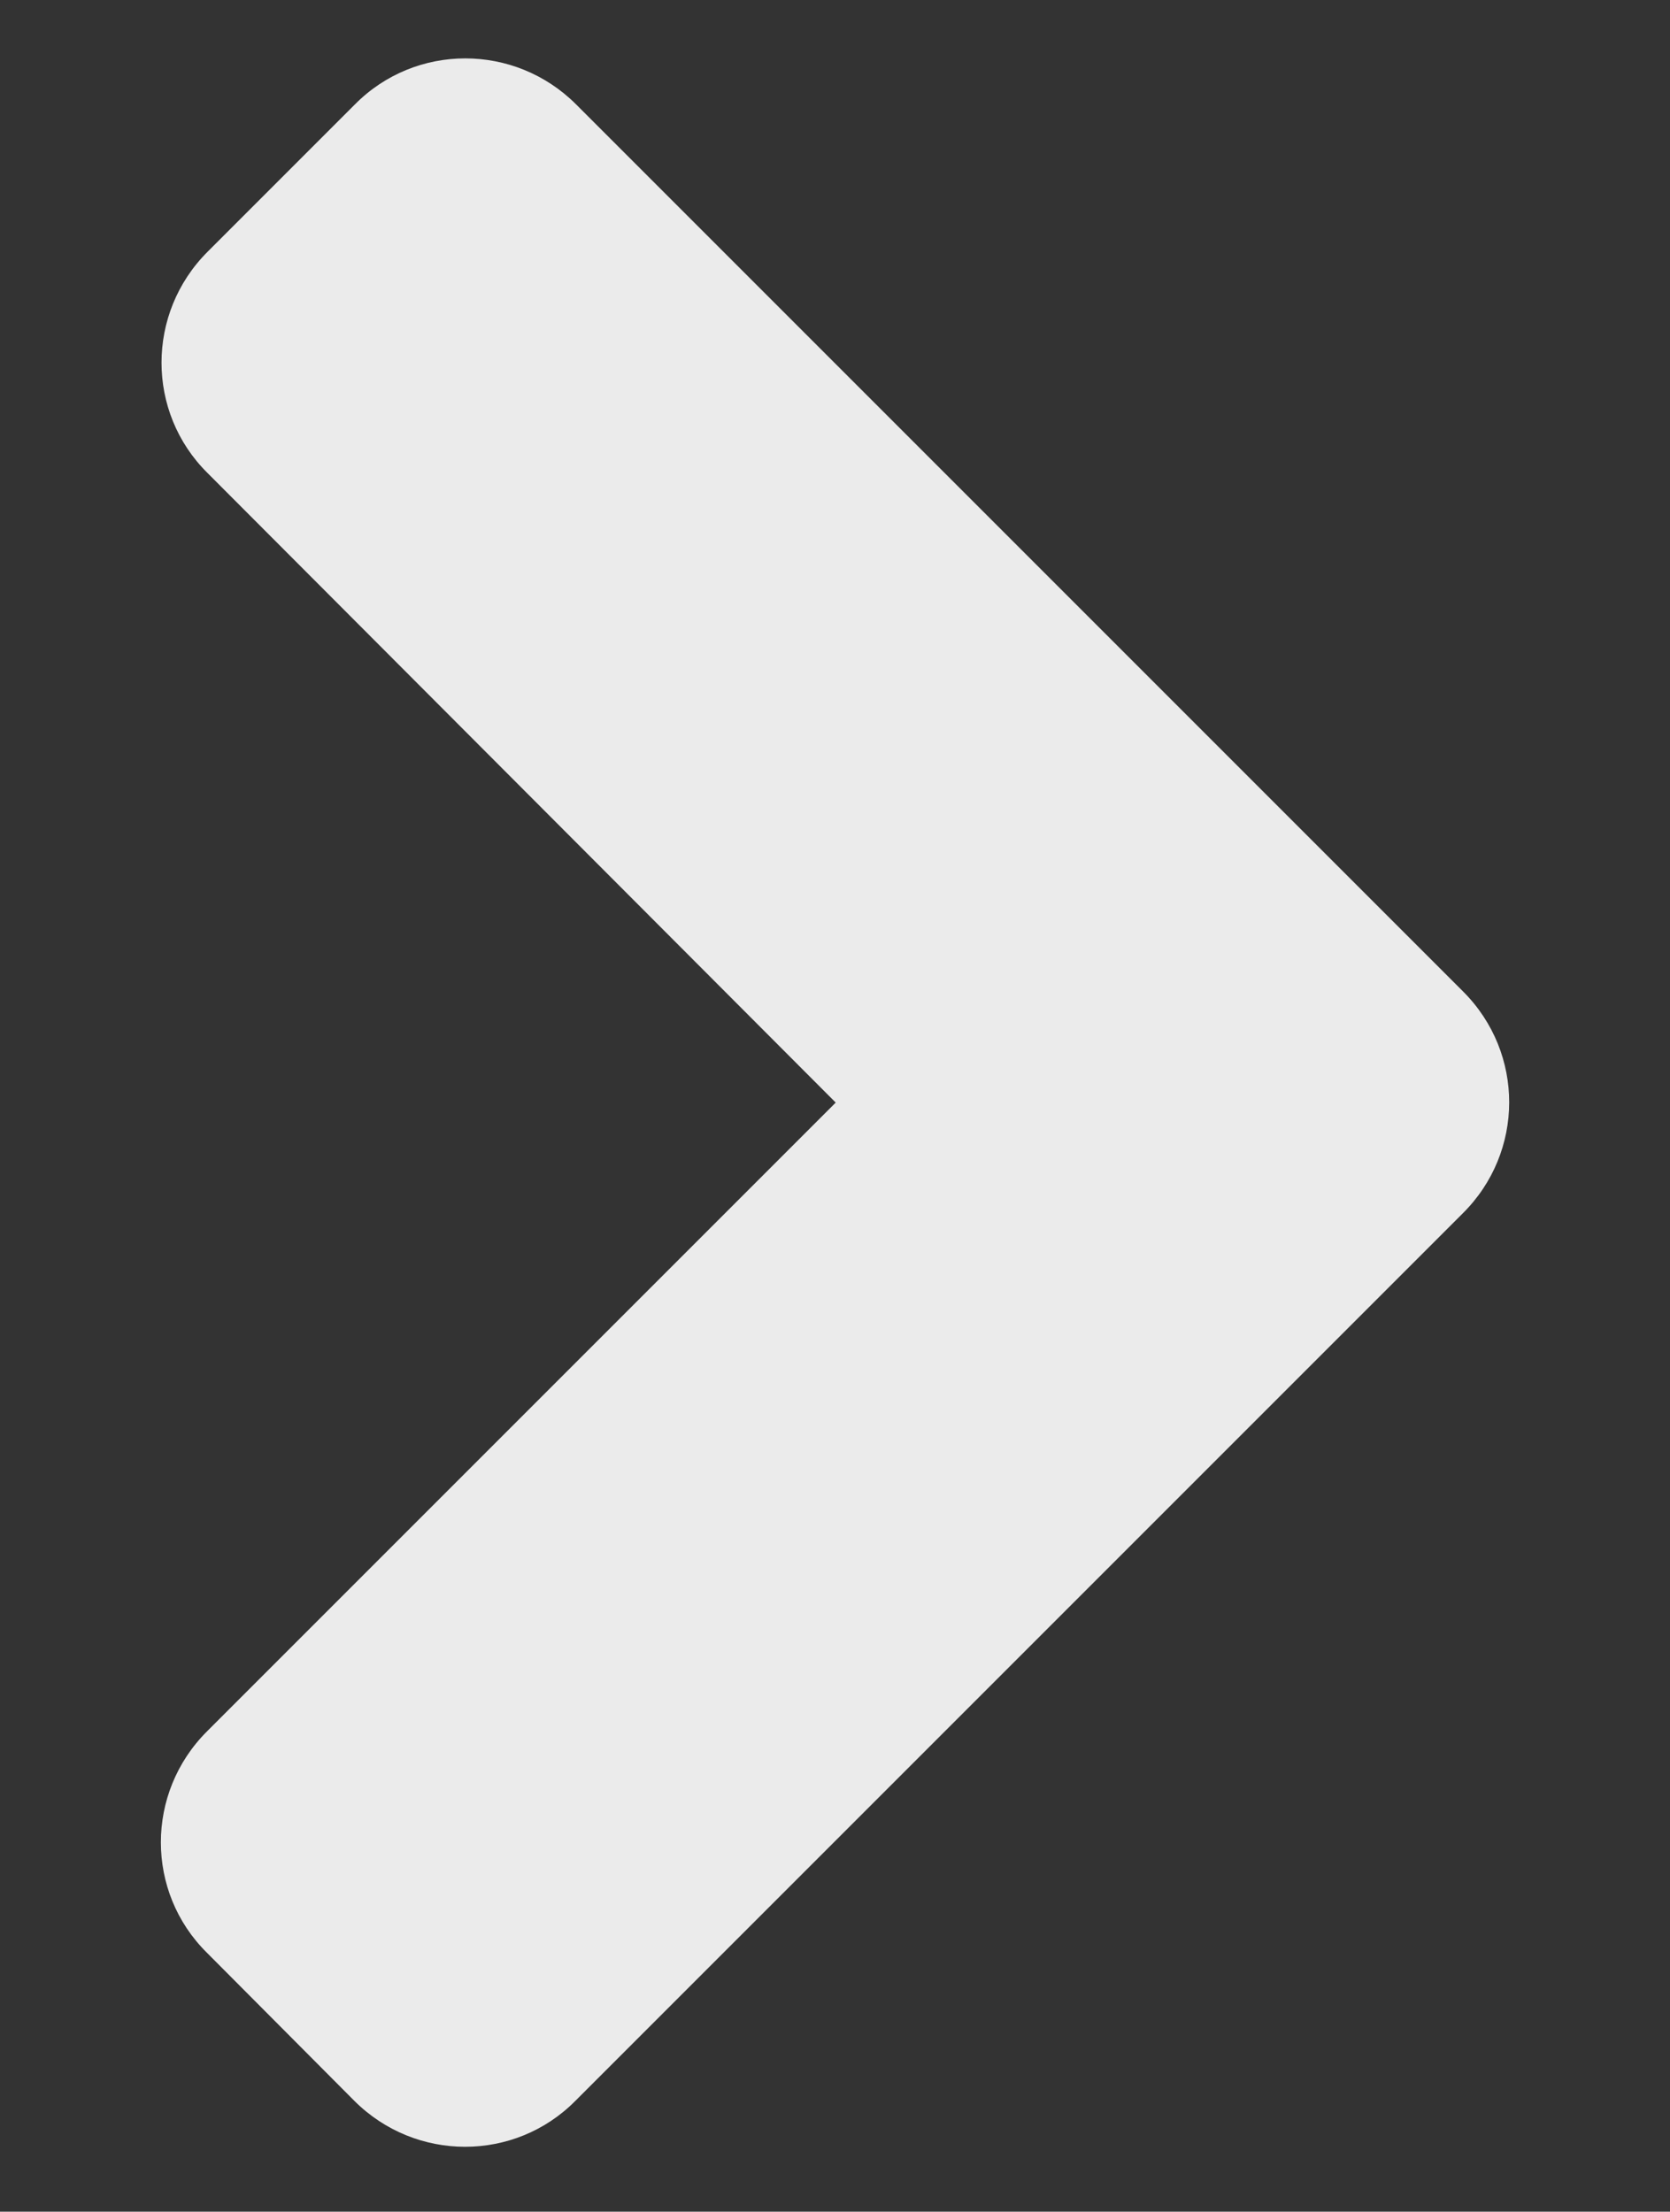
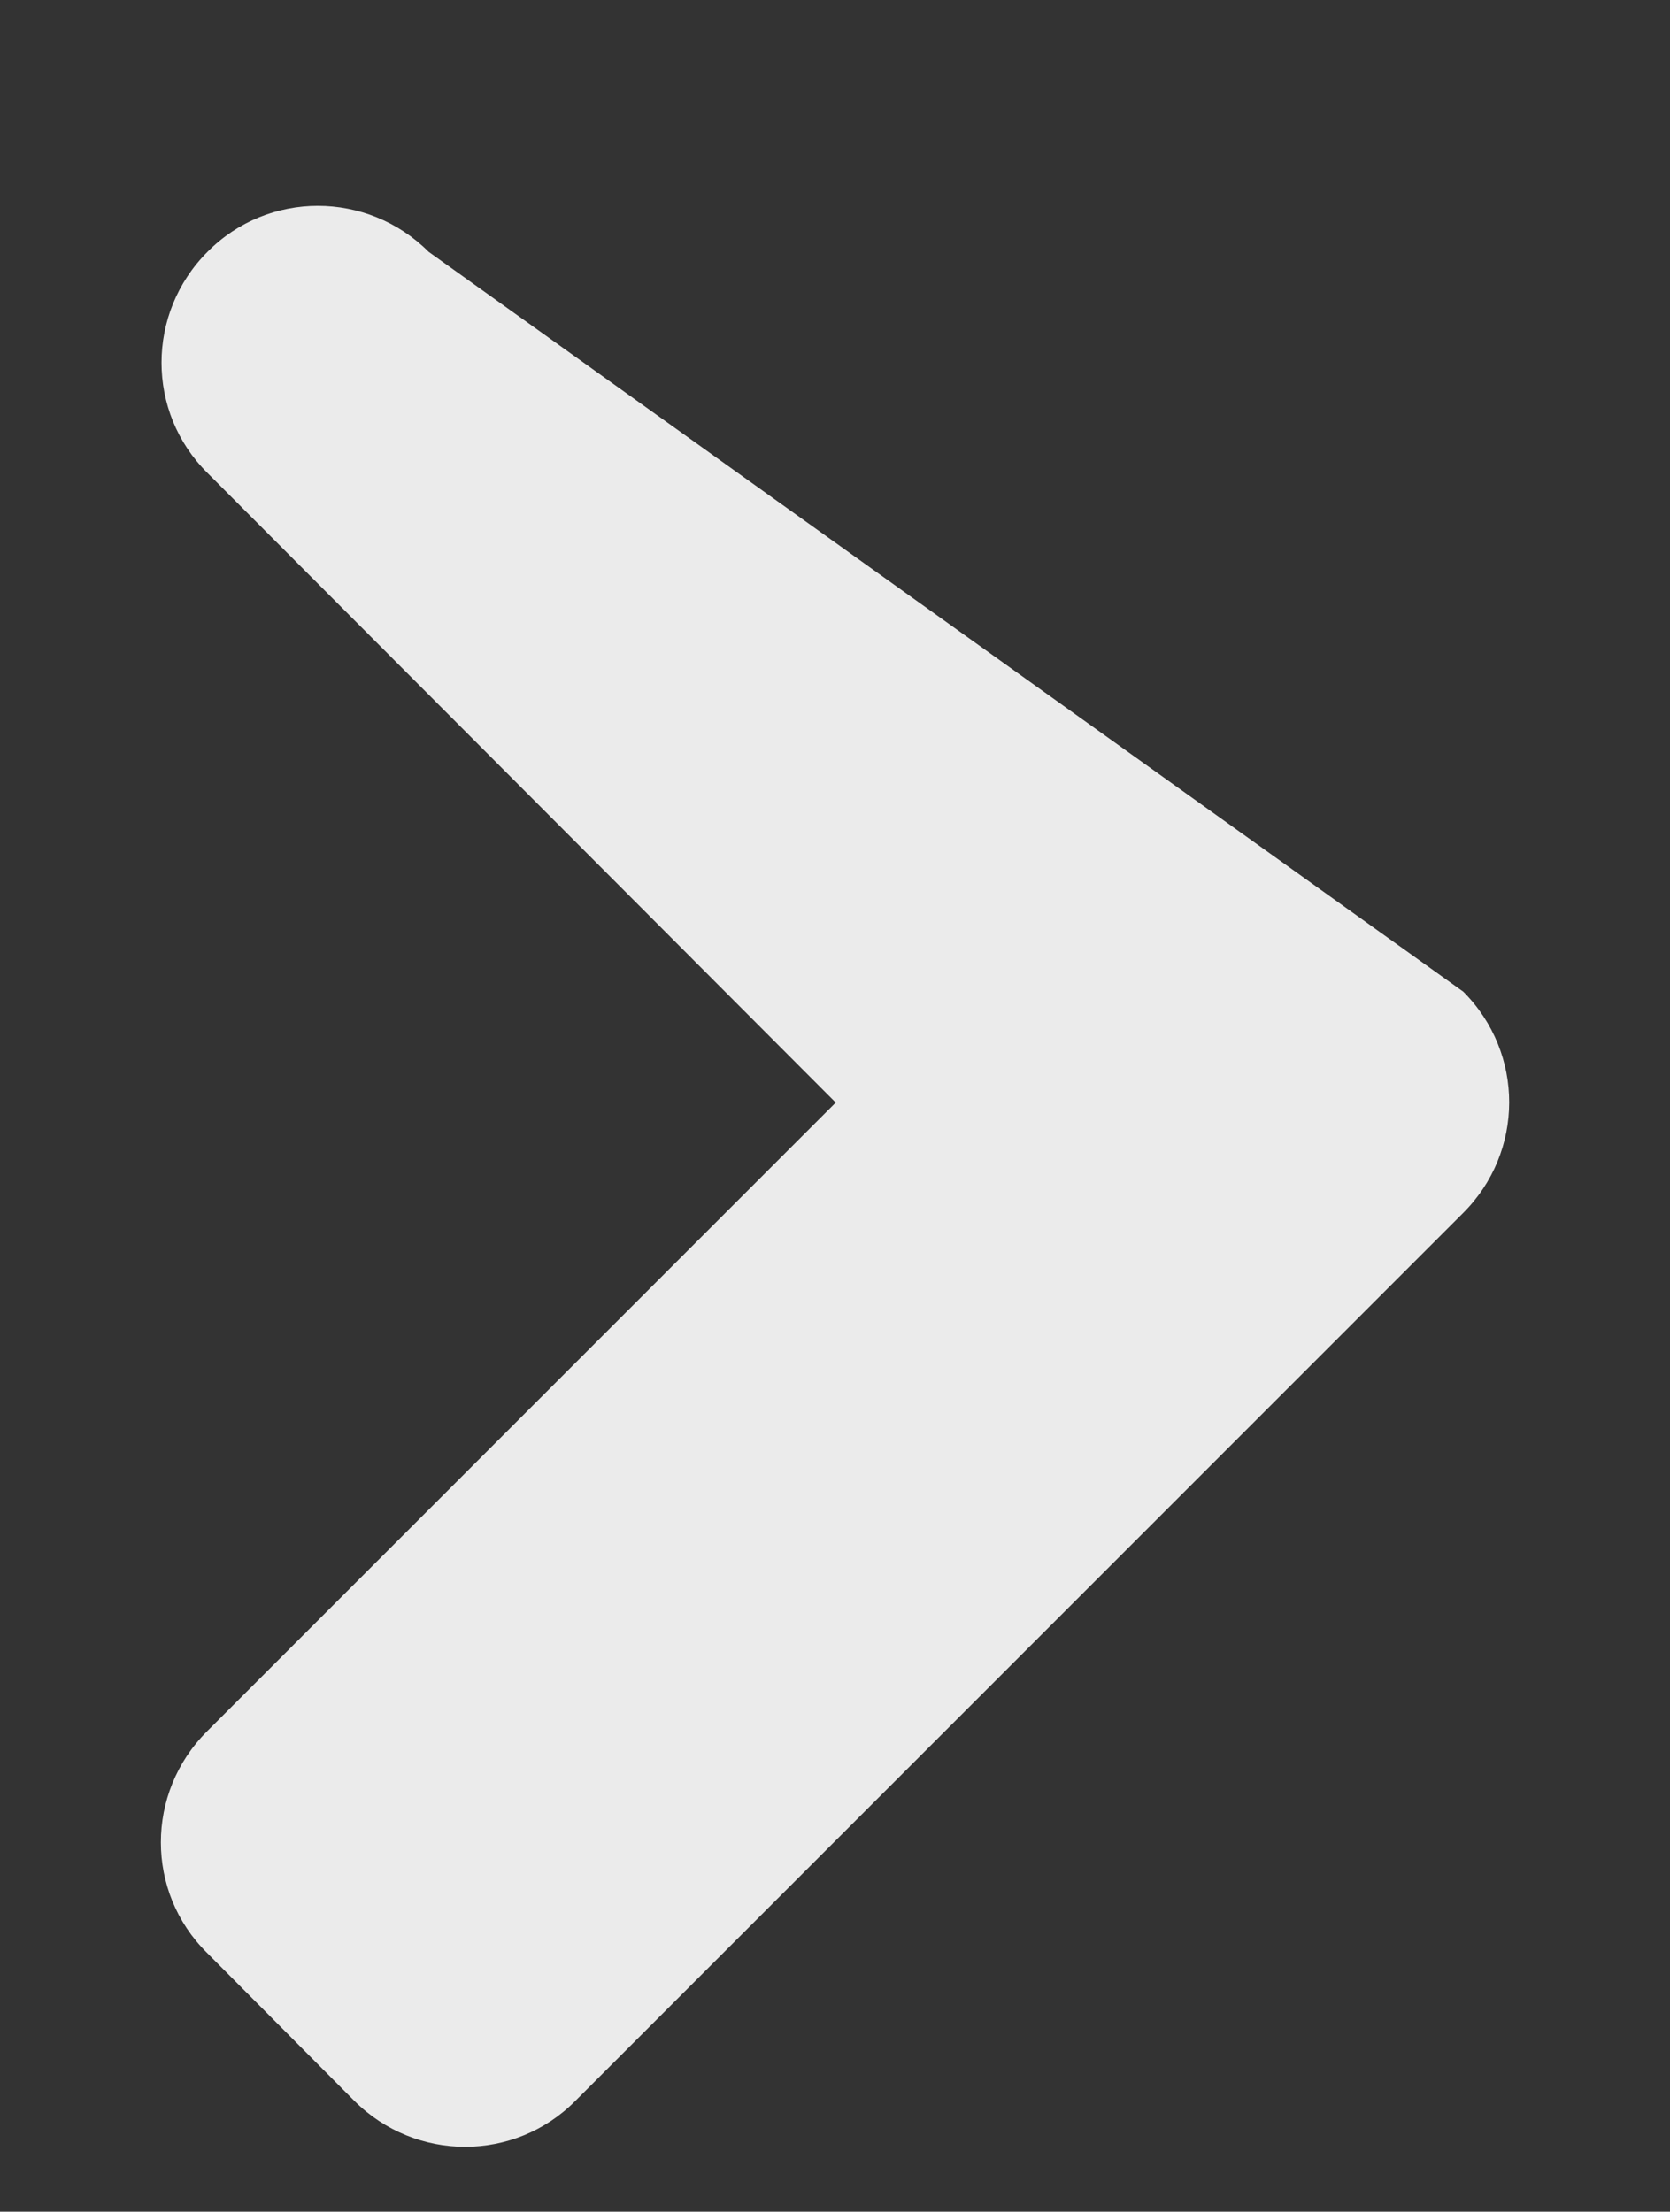
<svg xmlns="http://www.w3.org/2000/svg" version="1.1" id="Layer_1" focusable="false" x="0px" y="0px" viewBox="0 0 256 339" style="enable-background:new 0 0 256 339;" xml:space="preserve">
  <rect x="0" y="0" width="256" height="339" fill="#333333" stroke="none" />
  <style type="text/css">
	.st0{opacity:0.9;fill:#FFFFFF;}
</style>
-   <path class="st0" d="M224.31,152c9.4,9.4,9.4,24.6-0.1,34l-136,136c-9.3,9.4-24.5,9.4-33.9,0l-22.6-22.7c-9.4-9.3-9.4-24.5,0-33.9  l96.4-96.4l-96.3-96.5c-9.4-9.3-9.4-24.5,0-33.9L54.41,16c9.3-9.4,24.5-9.4,33.9,0L224.31,152L224.31,152z" />
+   <path class="st0" d="M224.31,152c9.4,9.4,9.4,24.6-0.1,34l-136,136c-9.3,9.4-24.5,9.4-33.9,0l-22.6-22.7c-9.4-9.3-9.4-24.5,0-33.9  l96.4-96.4l-96.3-96.5c-9.4-9.3-9.4-24.5,0-33.9c9.3-9.4,24.5-9.4,33.9,0L224.31,152L224.31,152z" />
</svg>